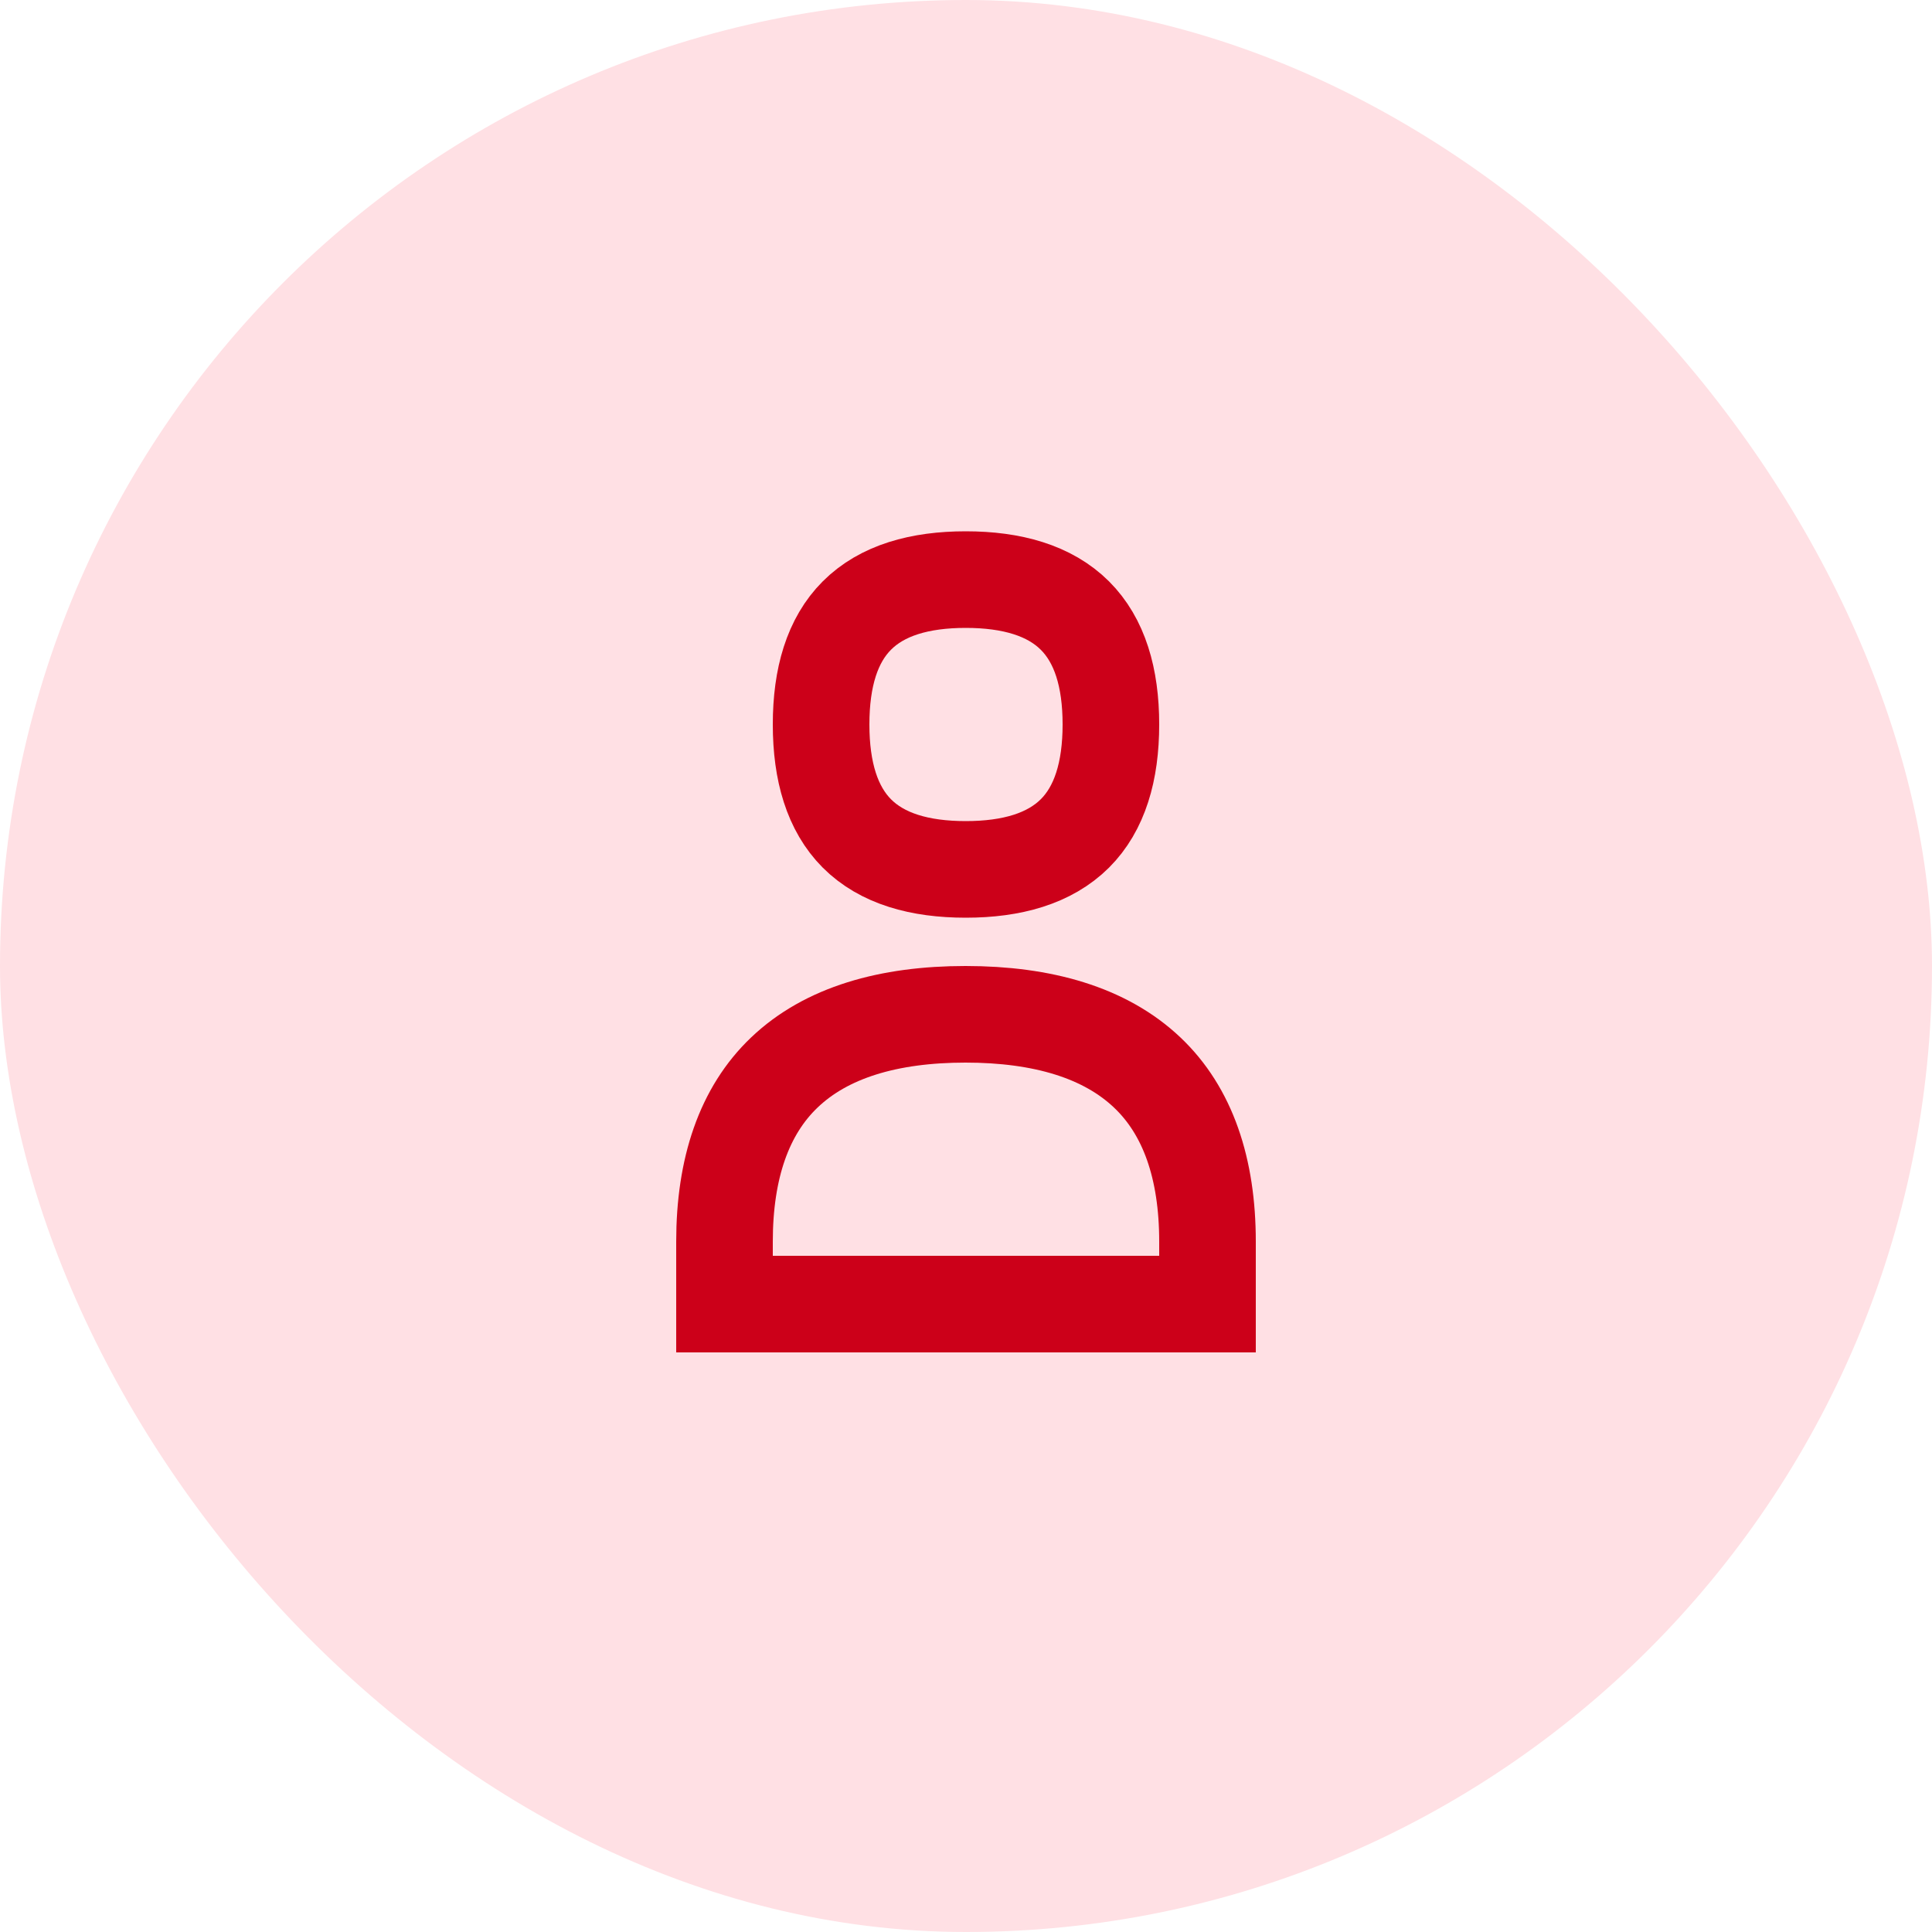
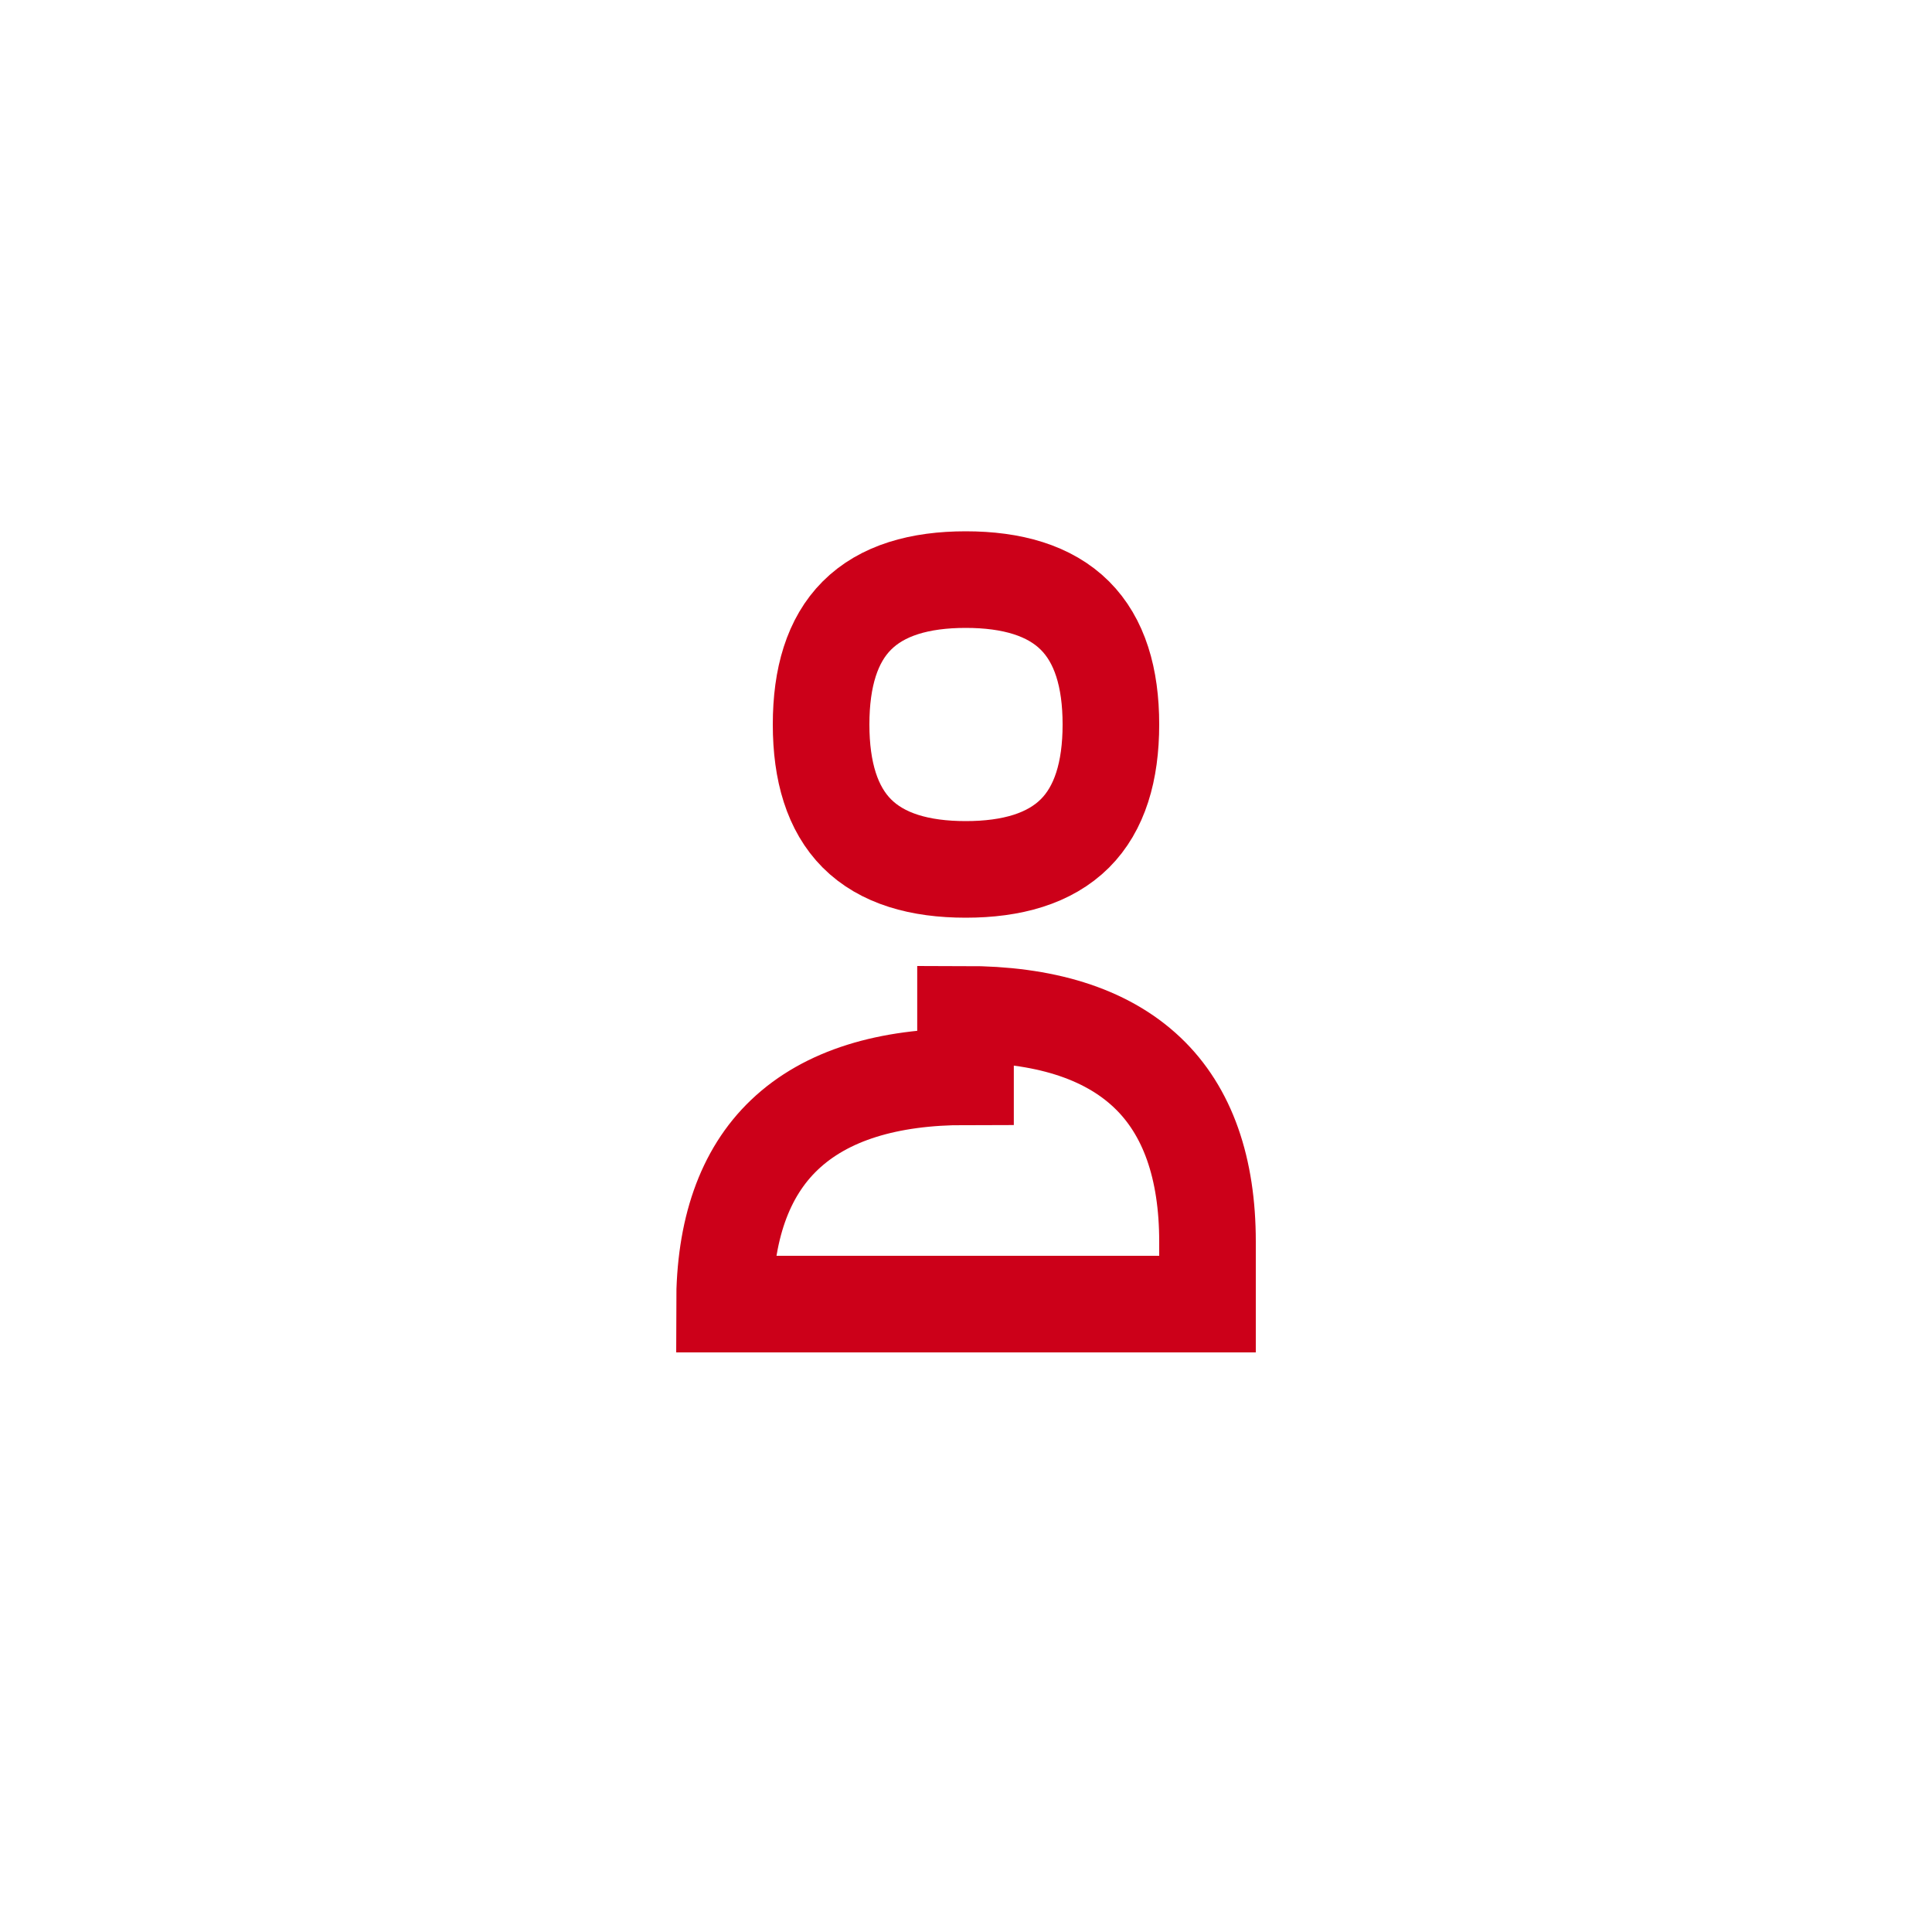
<svg xmlns="http://www.w3.org/2000/svg" width="40" height="40">
  <g fill="none" fill-rule="evenodd">
-     <rect width="40" height="40" fill="#FFE0E4" rx="20" />
-     <path stroke="#CC0019" stroke-width="2" d="M19.99 21c1.597 0 2.892.379 3.764 1.207.837.794 1.246 1.982 1.246 3.5V27H15v-1.293c0-1.52.406-2.709 1.24-3.503.867-.827 2.156-1.204 3.75-1.204Zm.004-9c.954 0 1.738.223 2.262.746.512.512.744 1.281.744 2.253s-.232 1.743-.744 2.255c-.525.523-1.308.746-2.262.746-.951 0-1.732-.222-2.253-.744-.51-.512-.741-1.283-.741-2.257 0-.973.23-1.744.741-2.255.521-.522 1.302-.744 2.253-.744Z" />
+     <path stroke="#CC0019" stroke-width="2" d="M19.99 21c1.597 0 2.892.379 3.764 1.207.837.794 1.246 1.982 1.246 3.5V27H15c0-1.52.406-2.709 1.24-3.503.867-.827 2.156-1.204 3.75-1.204Zm.004-9c.954 0 1.738.223 2.262.746.512.512.744 1.281.744 2.253s-.232 1.743-.744 2.255c-.525.523-1.308.746-2.262.746-.951 0-1.732-.222-2.253-.744-.51-.512-.741-1.283-.741-2.257 0-.973.23-1.744.741-2.255.521-.522 1.302-.744 2.253-.744Z" />
  </g>
</svg>